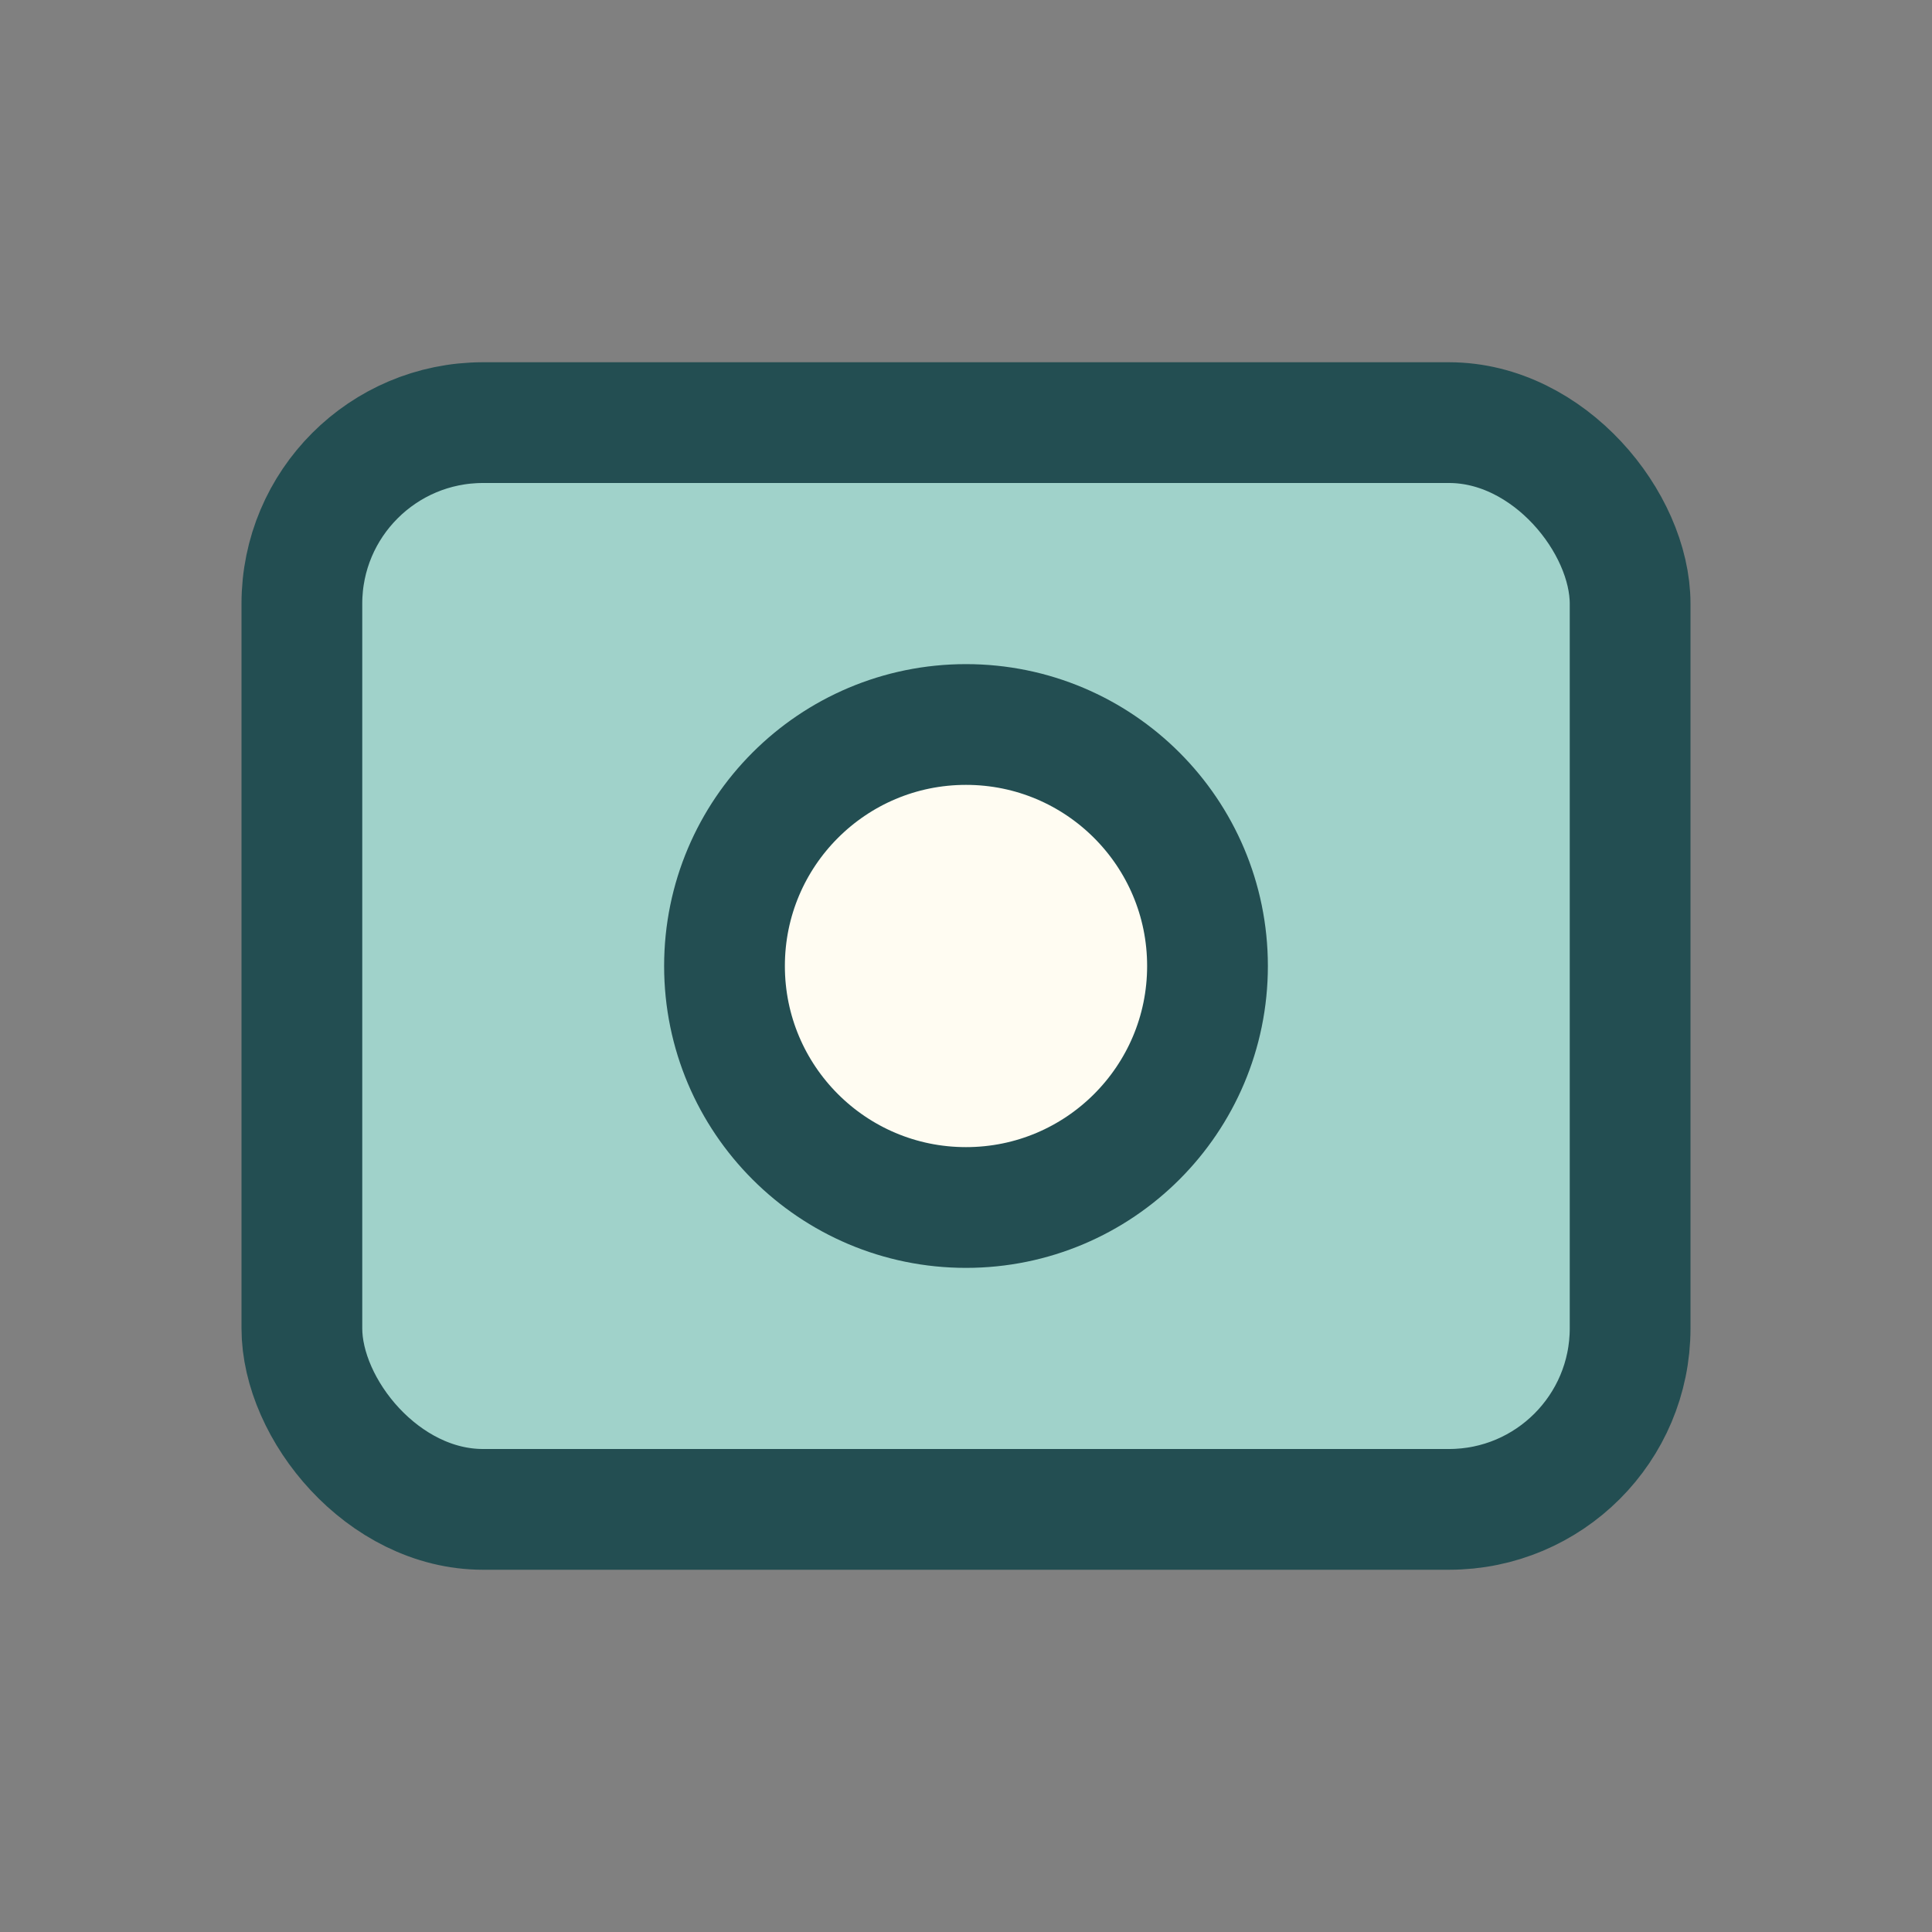
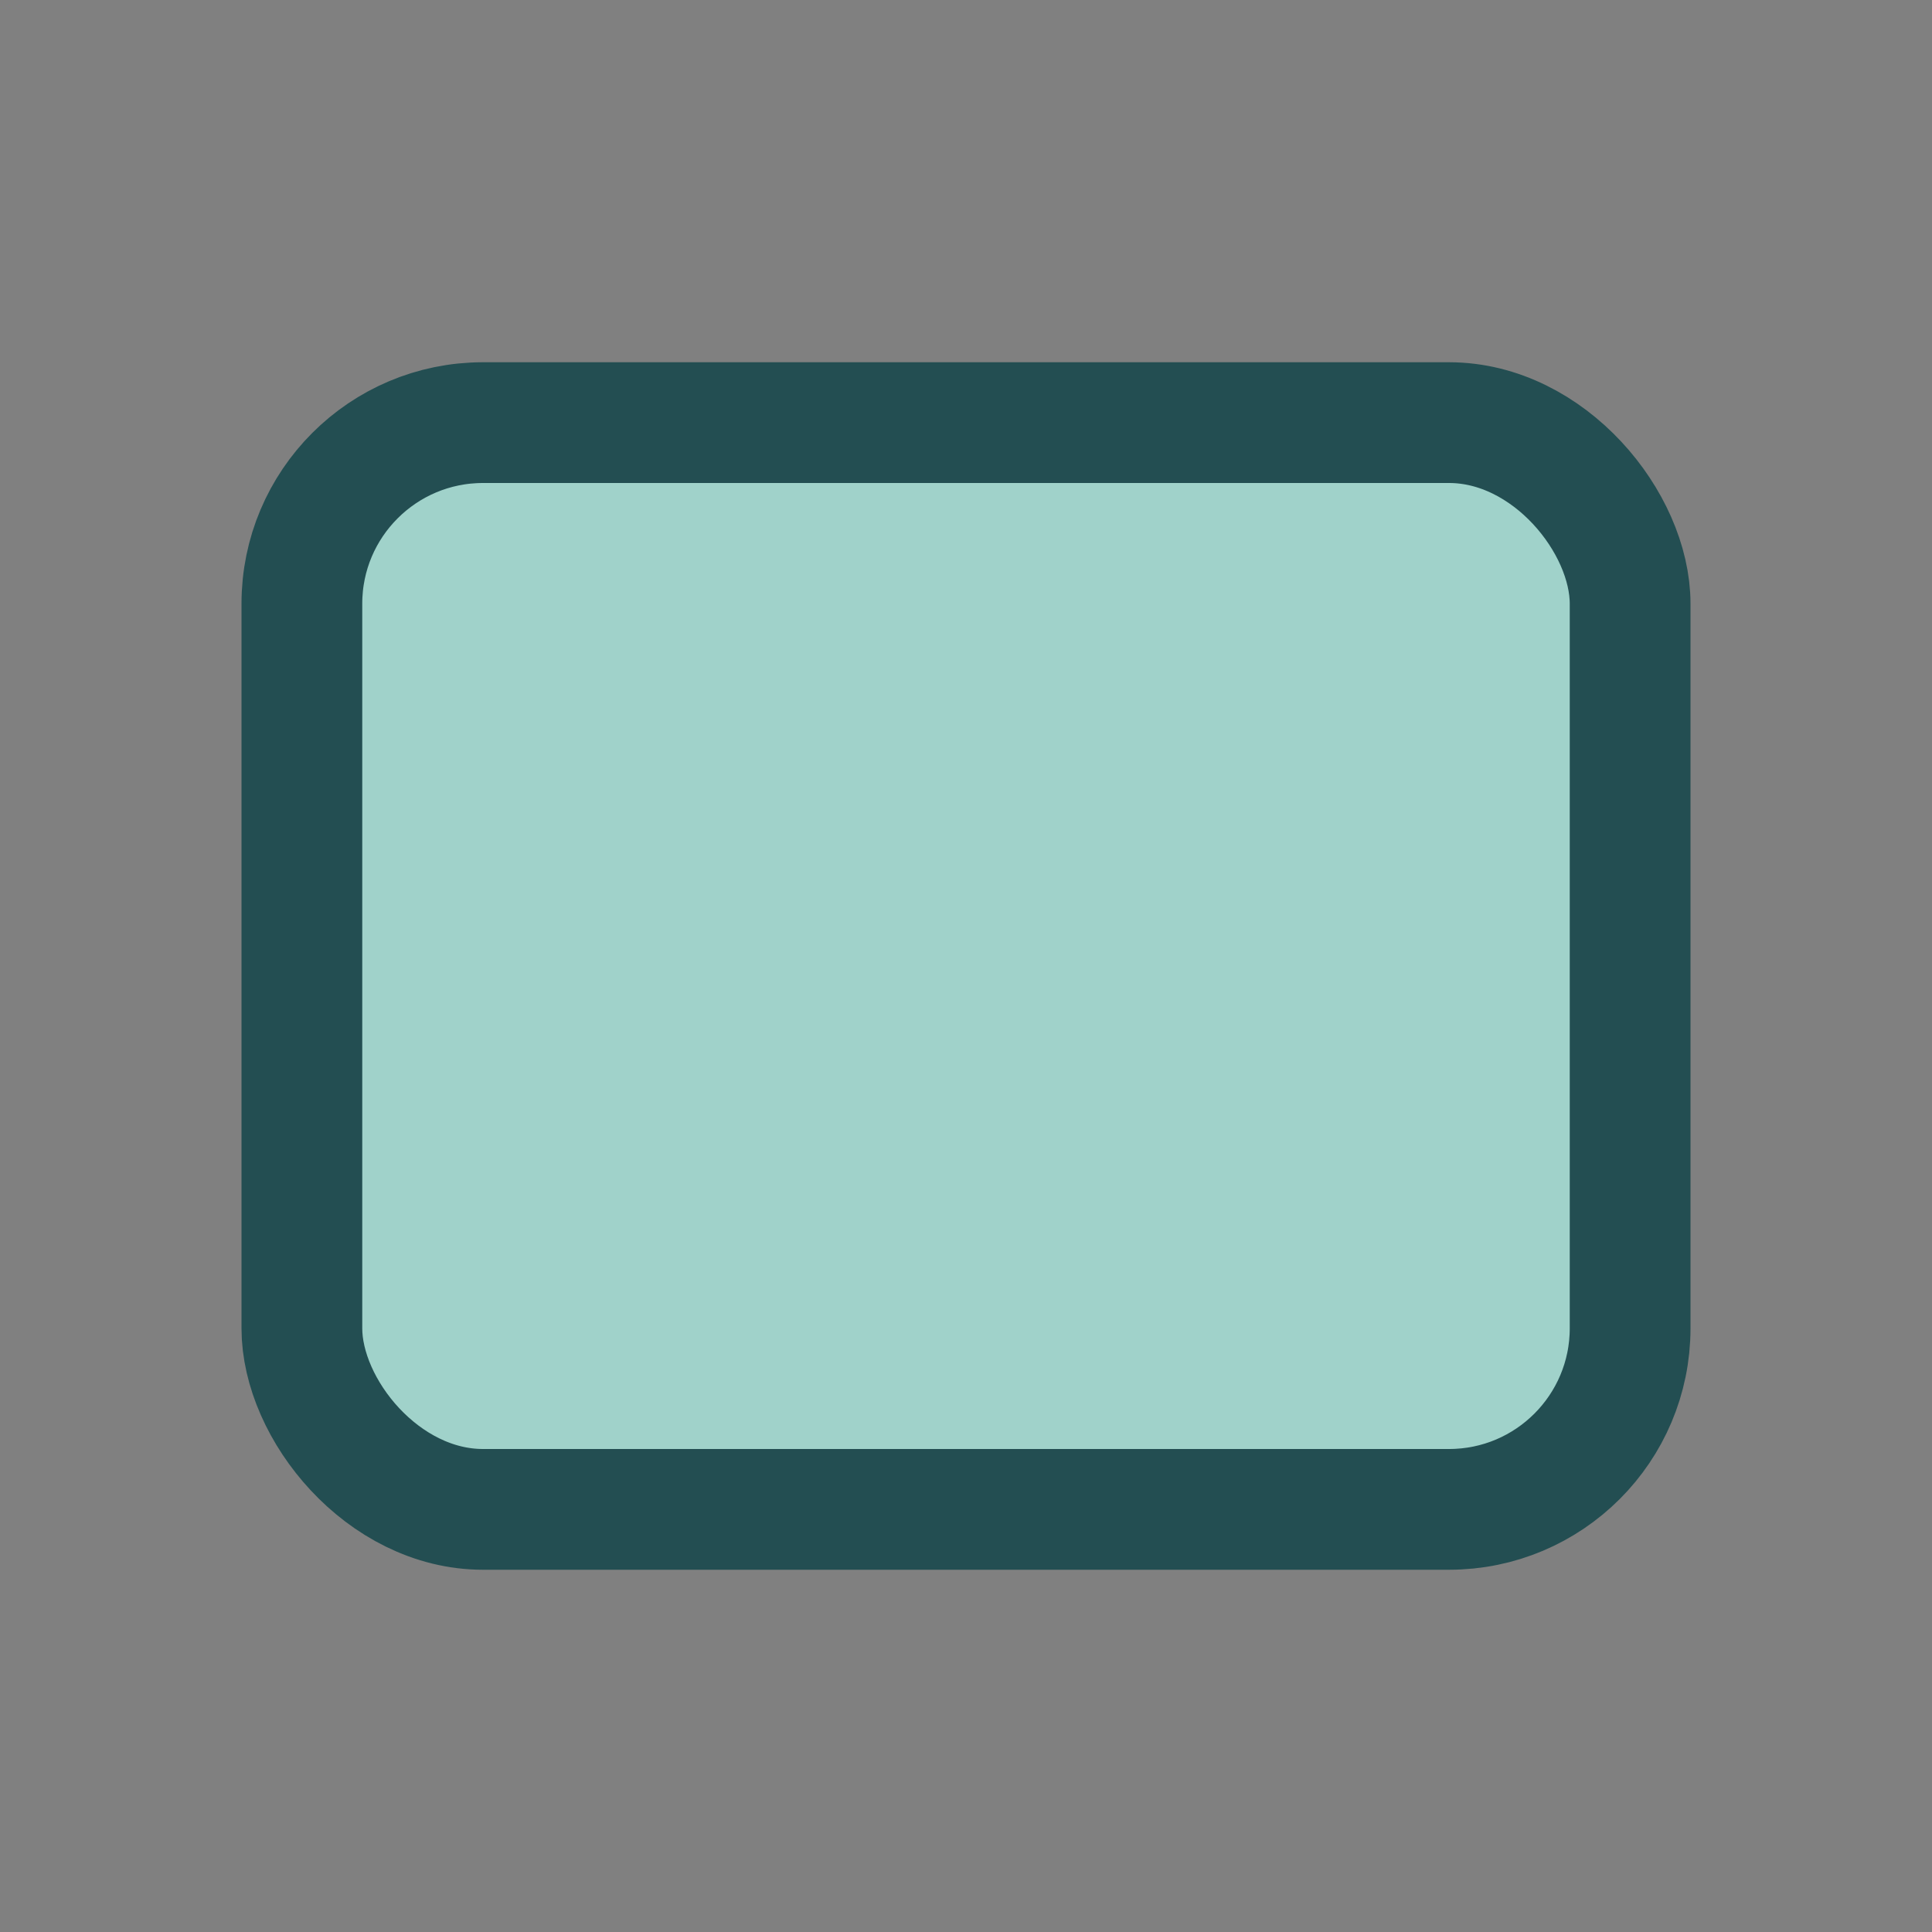
<svg xmlns="http://www.w3.org/2000/svg" width="32" height="32" viewBox="0 0 32 32">
  <rect x="0" y="0" width="32" height="32" fill="#808080" stroke="none" />
  <rect x="5" y="7" width="22" height="18" rx="3" fill="#A0D2CA" stroke="#234E52" stroke-width="2" />
-   <circle cx="16" cy="16" r="4" fill="#FFFCF2" stroke="#234E52" stroke-width="2" />
</svg>